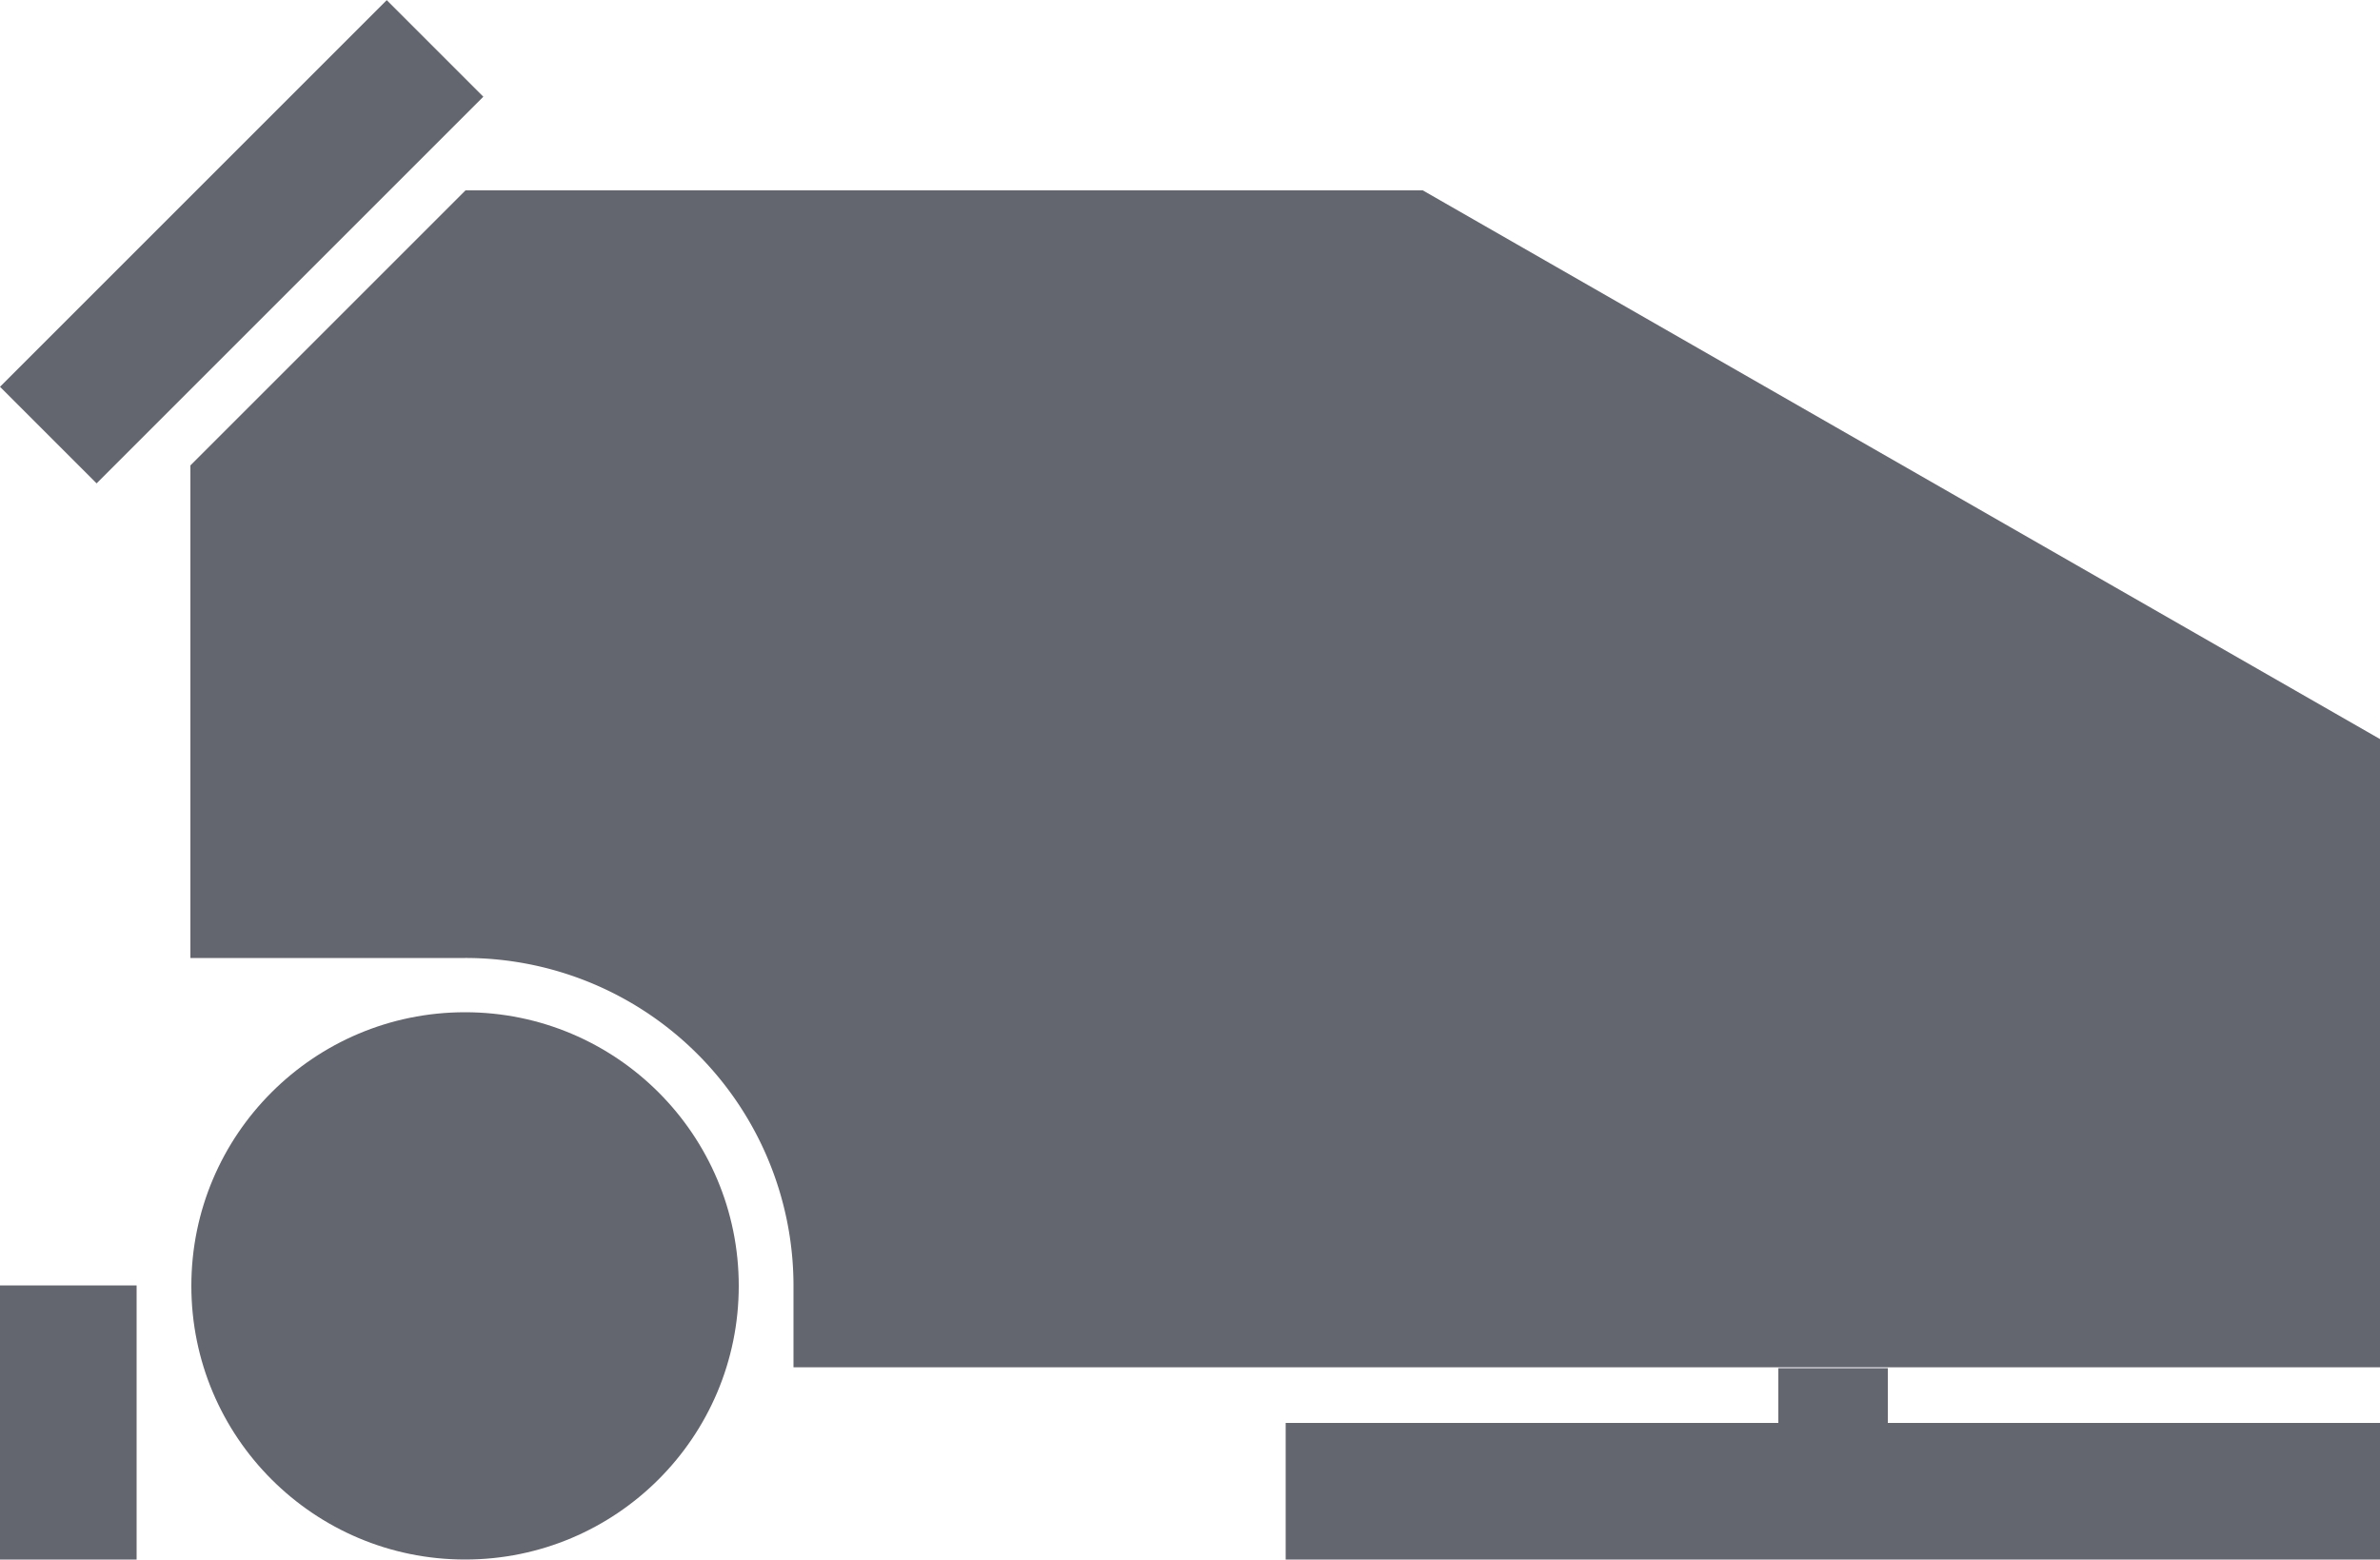
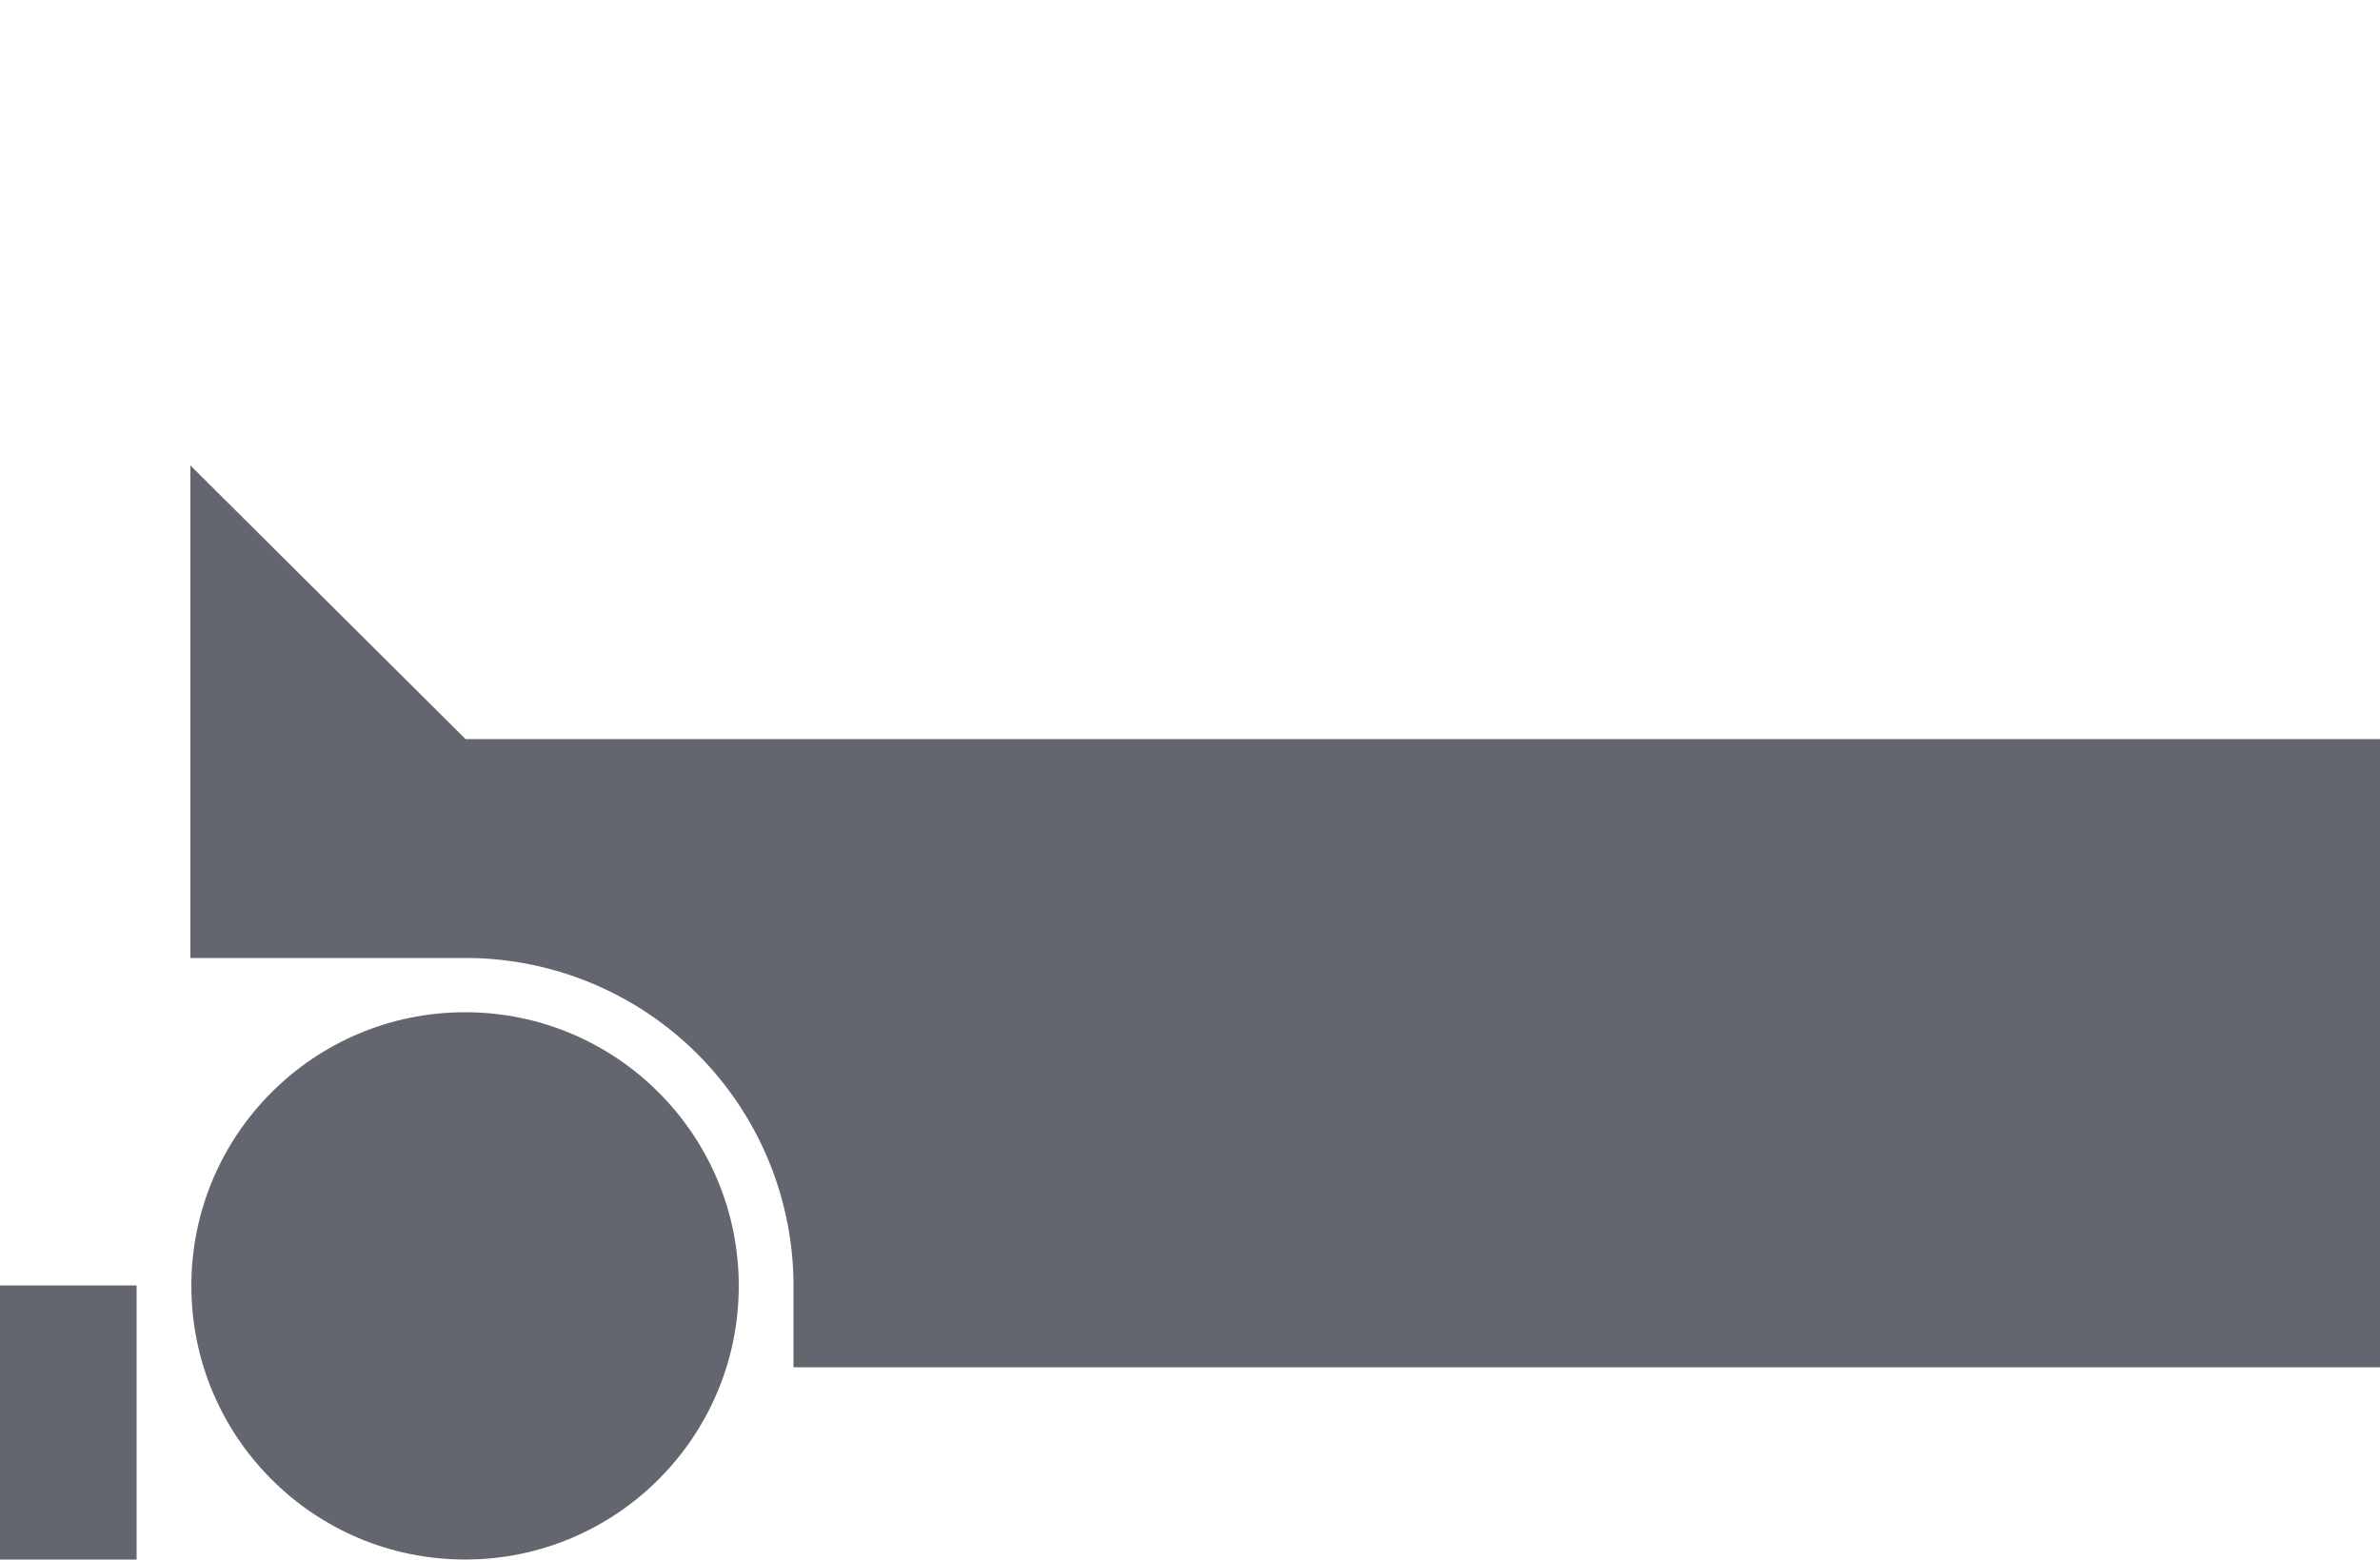
<svg xmlns="http://www.w3.org/2000/svg" viewBox="0 0 50 32.77">
  <g id="Layer_2" data-name="Layer 2">
    <g id="Layer_1-2" data-name="Layer 1">
      <g id="Layer_1-2-2" data-name="Layer 1-2">
-         <rect x="-0.67" y="3.64" width="11.49" height="2.87" transform="translate(-2.1 5.08) rotate(-45)" fill="#63666f" />
        <rect y="27.01" width="2.87" height="5.76" fill="#63666f" />
        <circle cx="9.77" cy="27.02" r="5.75" fill="#63666f" />
-         <path d="M4,9.78V20.13H9.77A6.89,6.89,0,0,1,16.67,27v1.73H50V15.53L29.89,4H9.78L4,9.78Z" fill="#63666f" />
-         <rect x="27.01" y="29.9" width="22.99" height="2.87" fill="#63666f" />
-         <rect x="37.36" y="28.75" width="2.3" height="1.15" fill="#63666f" />
+         <path d="M4,9.78V20.13H9.77A6.89,6.89,0,0,1,16.67,27v1.73H50V15.53H9.78L4,9.78Z" fill="#63666f" />
      </g>
    </g>
  </g>
</svg>